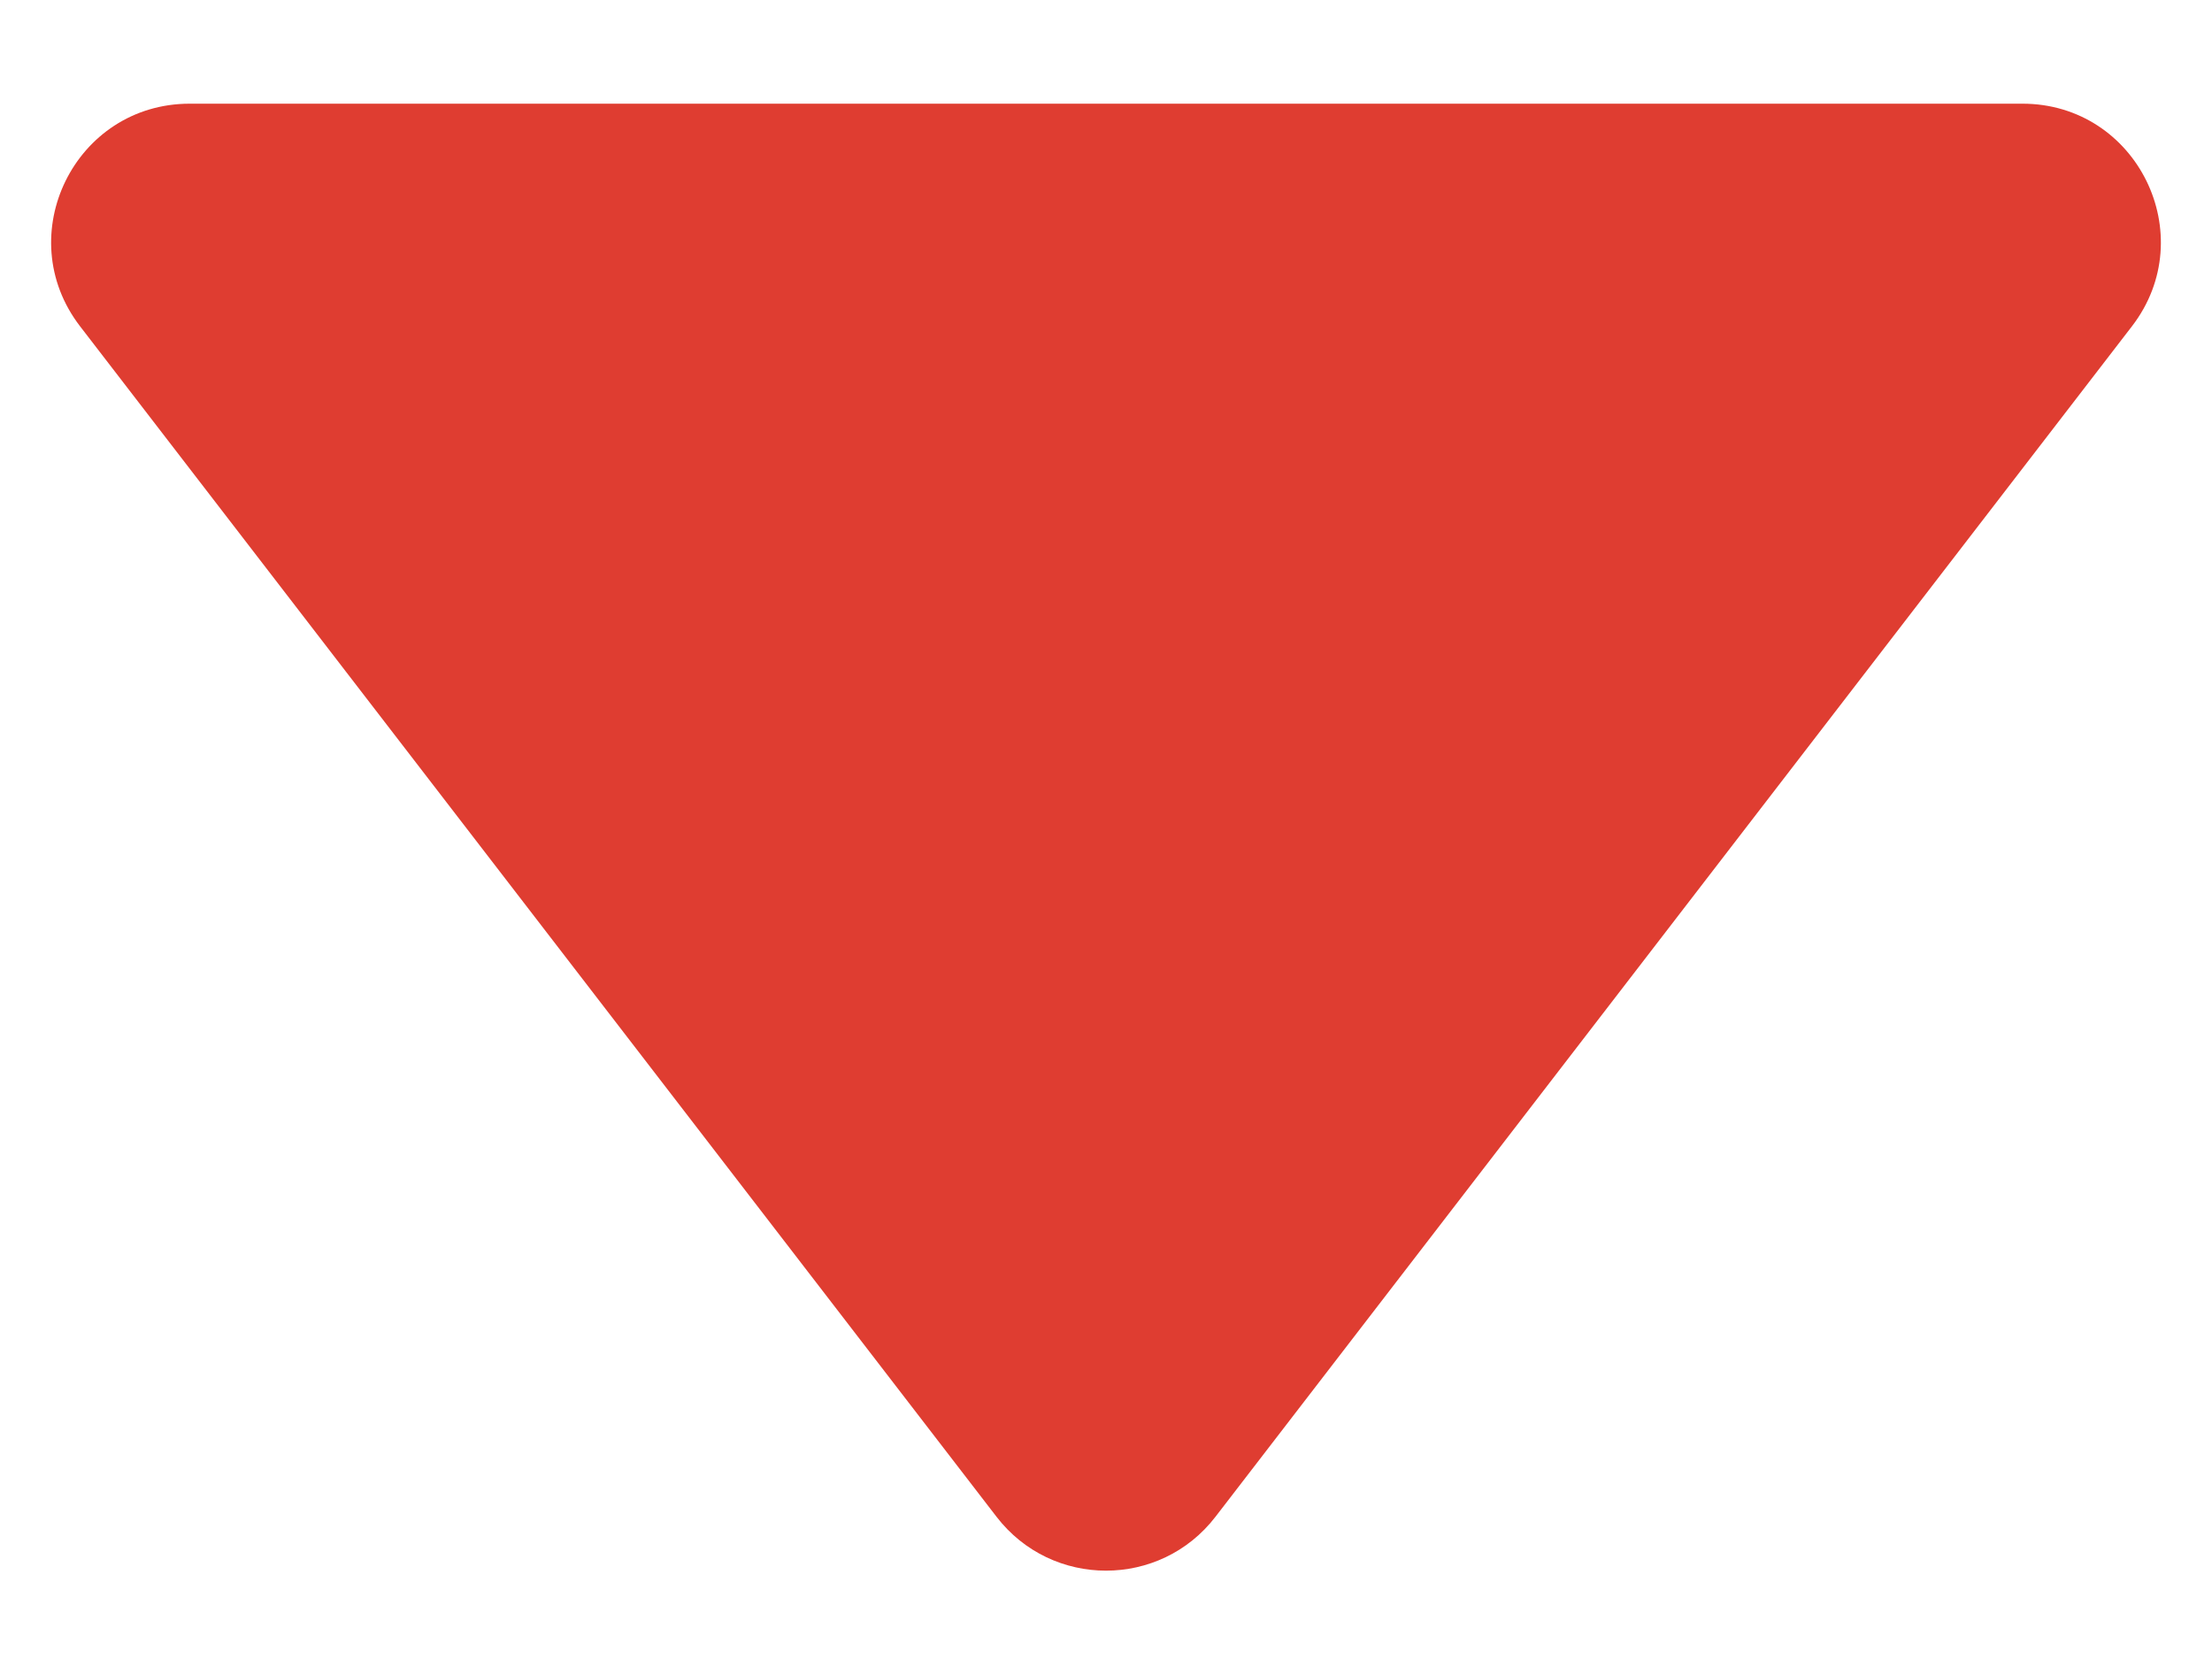
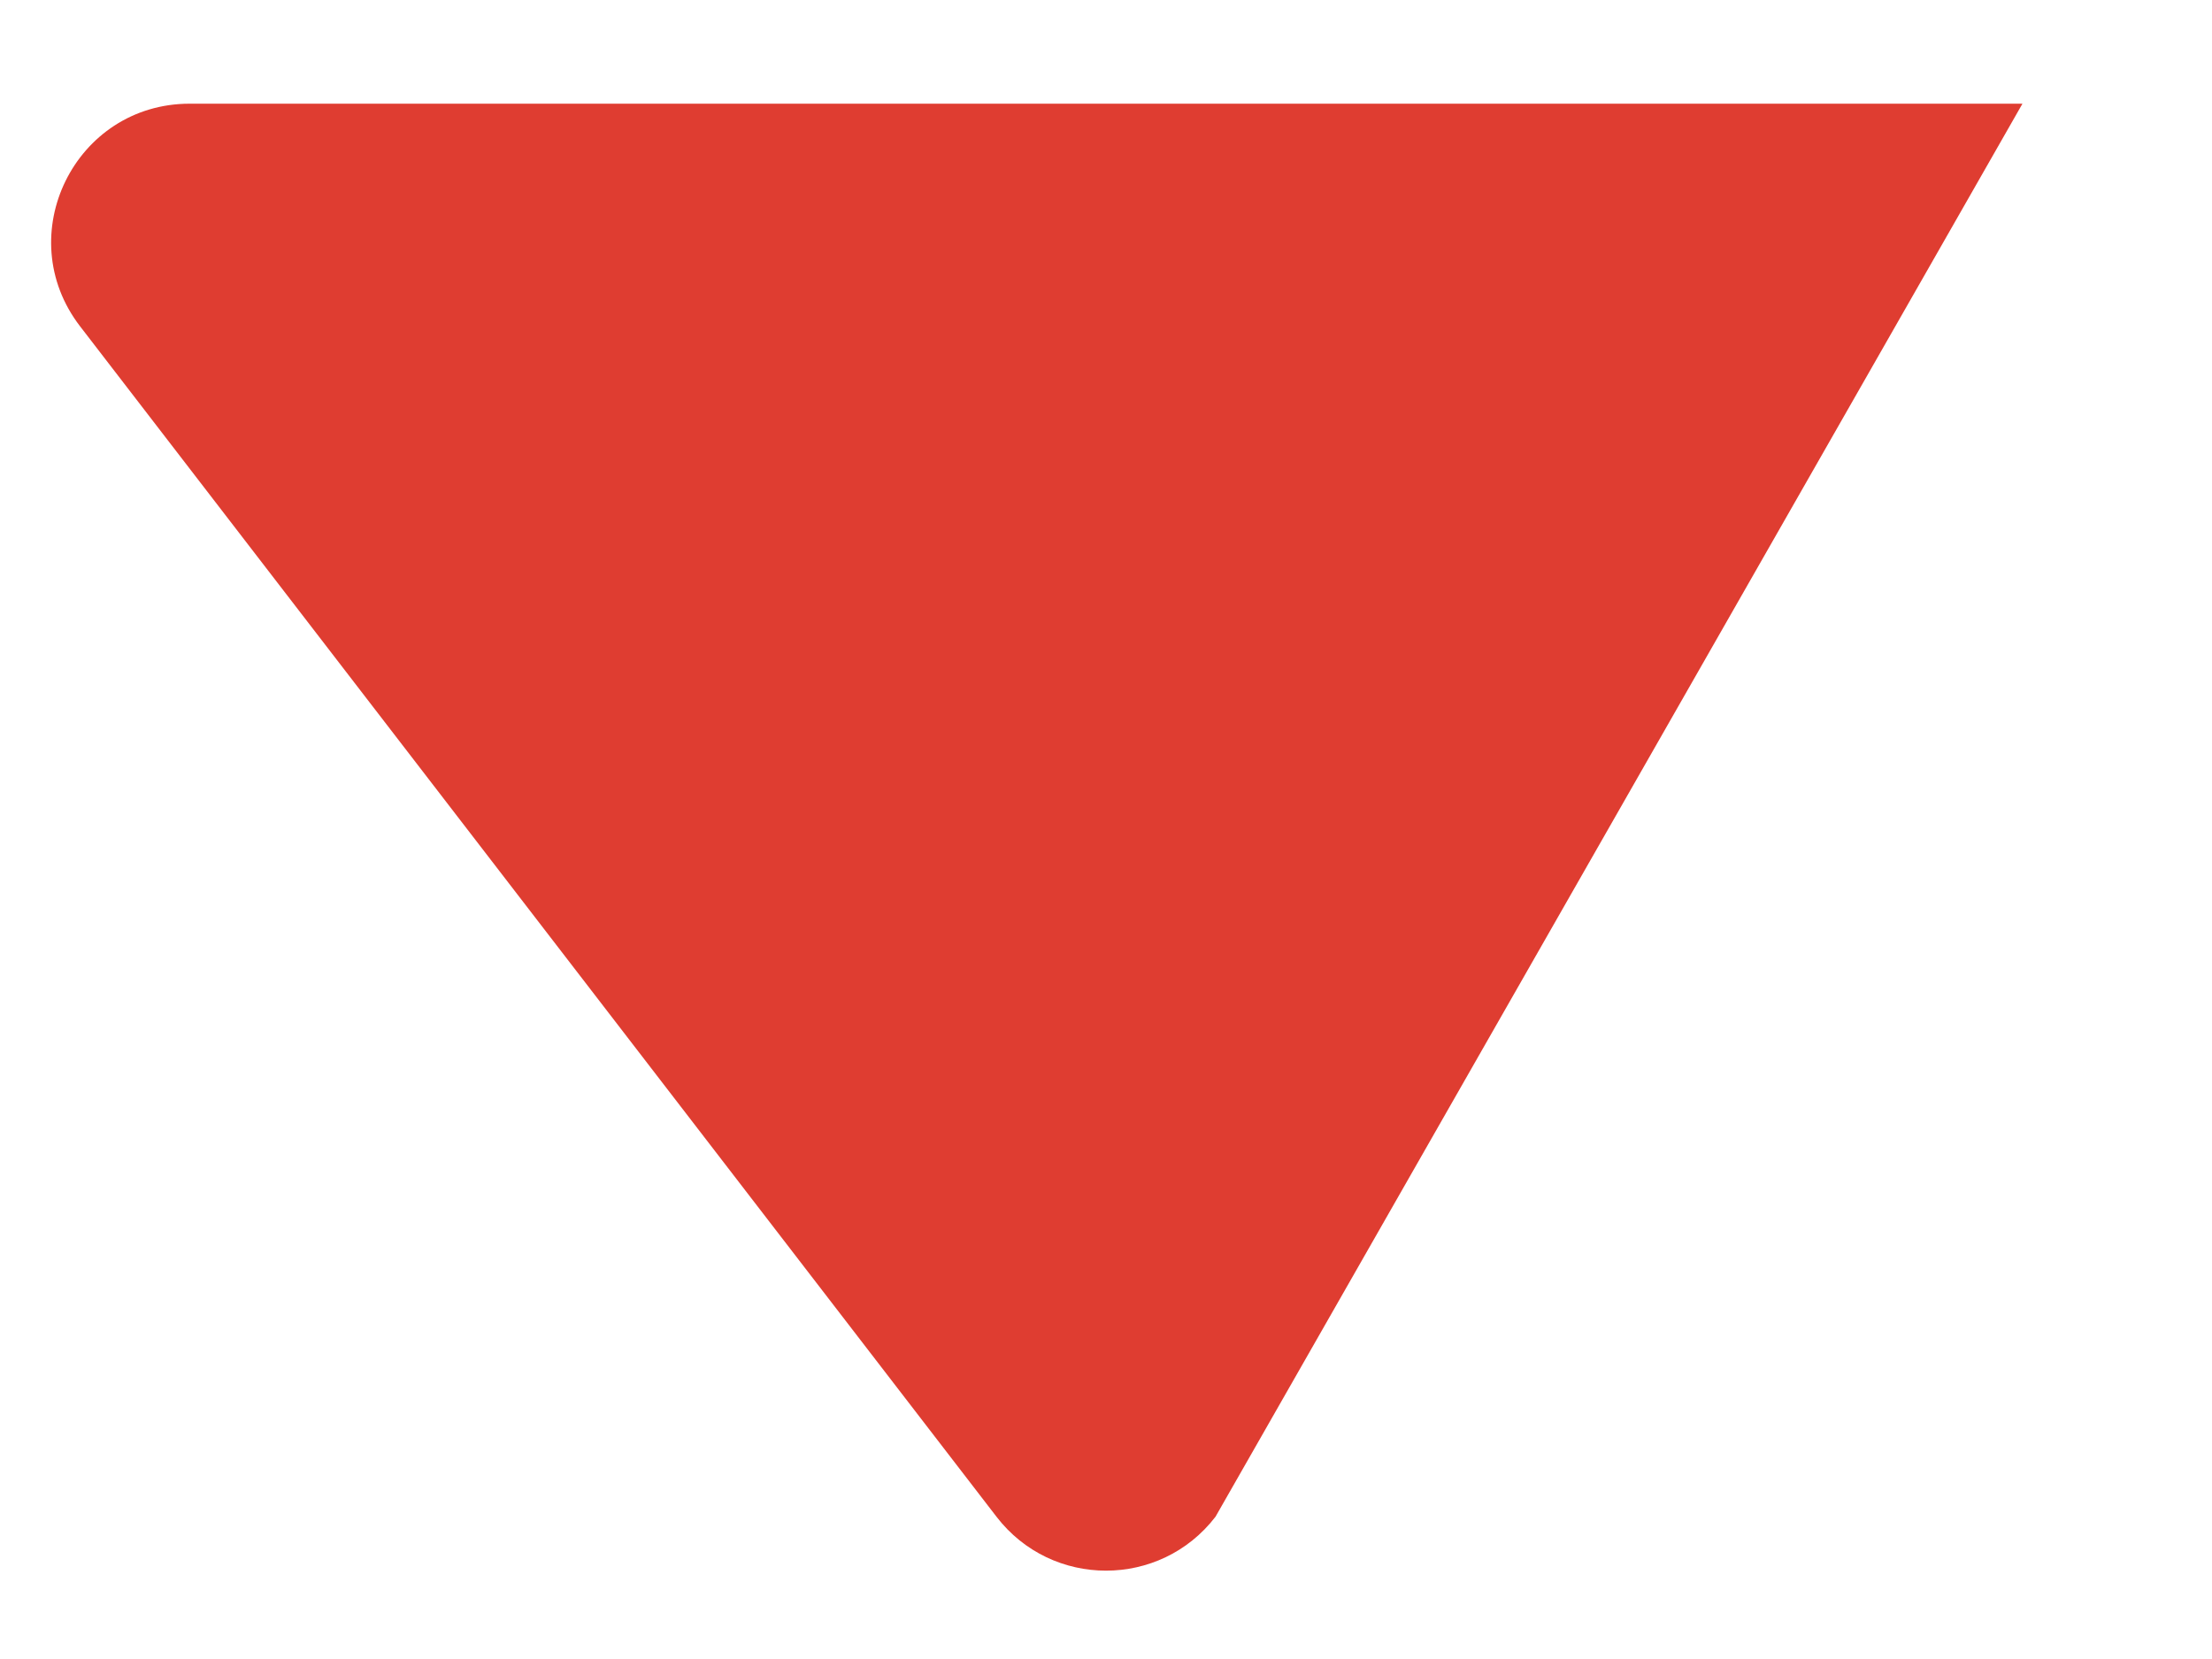
<svg xmlns="http://www.w3.org/2000/svg" width="16" height="12" viewBox="0 0 16 12" fill="none">
-   <path d="M8.792 10.971C8.392 11.491 7.608 11.491 7.208 10.971L0.579 2.36C0.073 1.702 0.542 0.75 1.372 0.75L14.629 0.75C15.458 0.75 15.927 1.702 15.421 2.36L8.792 10.971Z" fill="#DF3D31" />
+   <path d="M8.792 10.971C8.392 11.491 7.608 11.491 7.208 10.971L0.579 2.36C0.073 1.702 0.542 0.75 1.372 0.75L14.629 0.75L8.792 10.971Z" fill="#DF3D31" />
</svg>